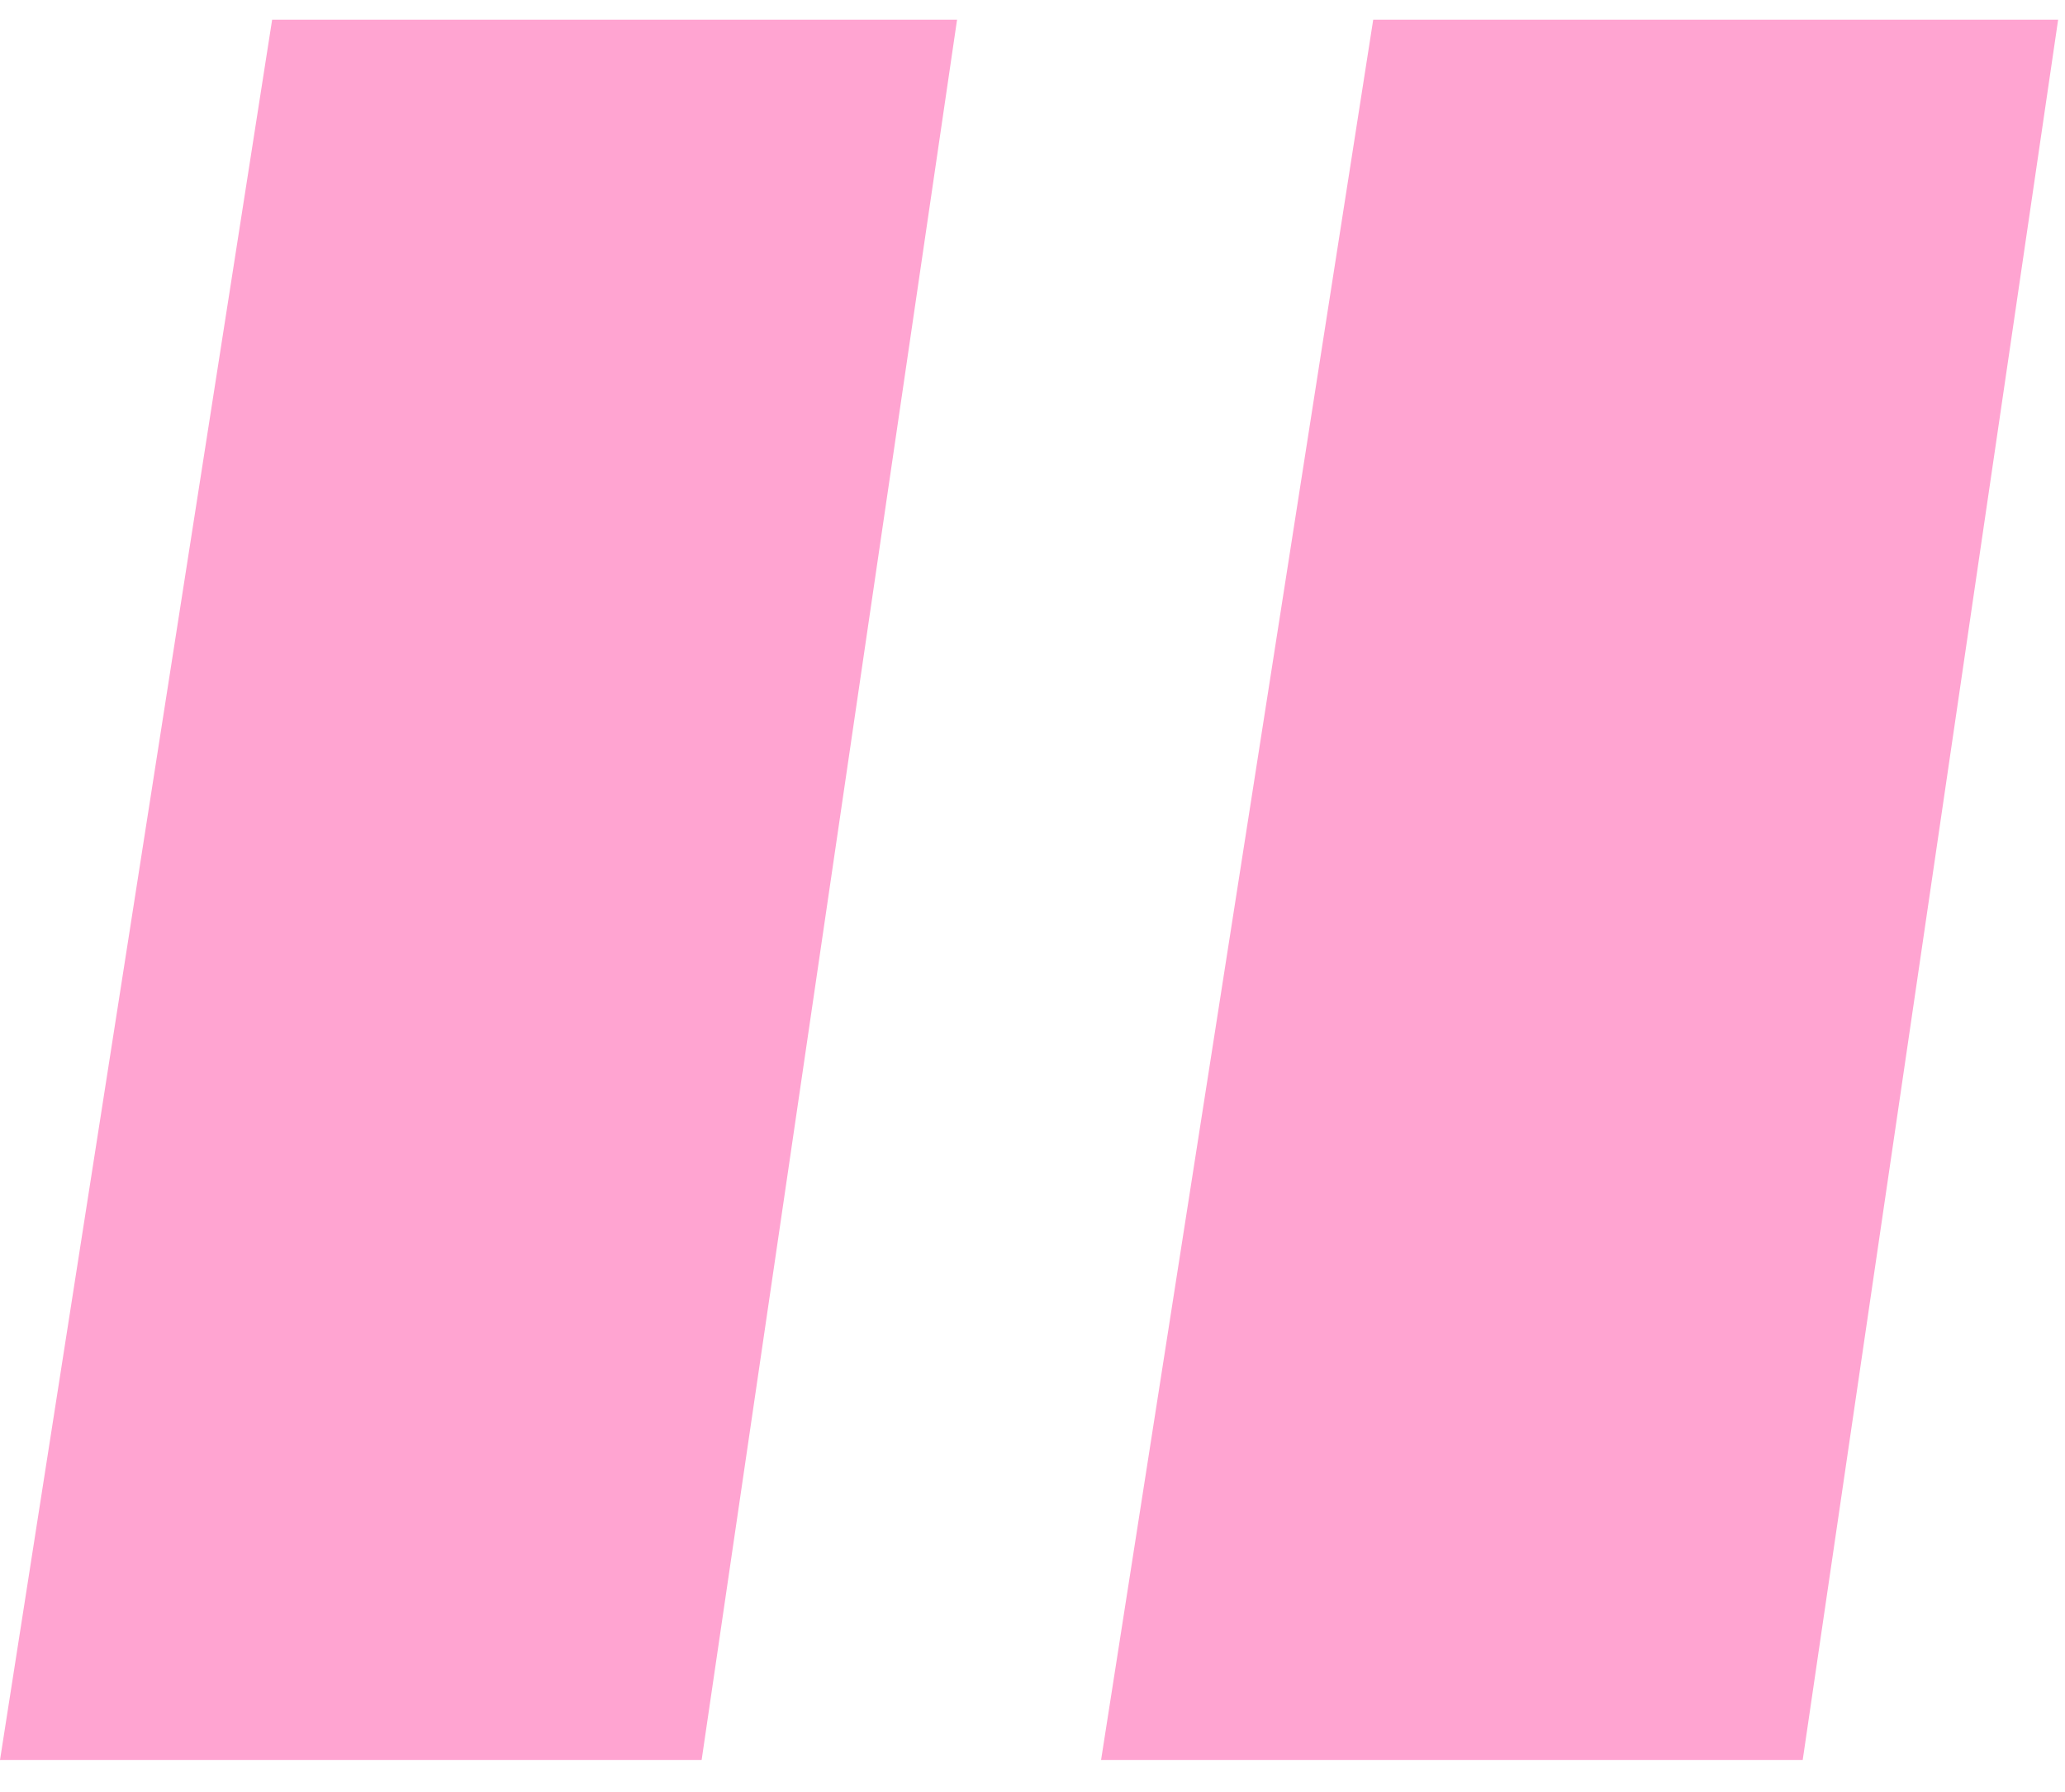
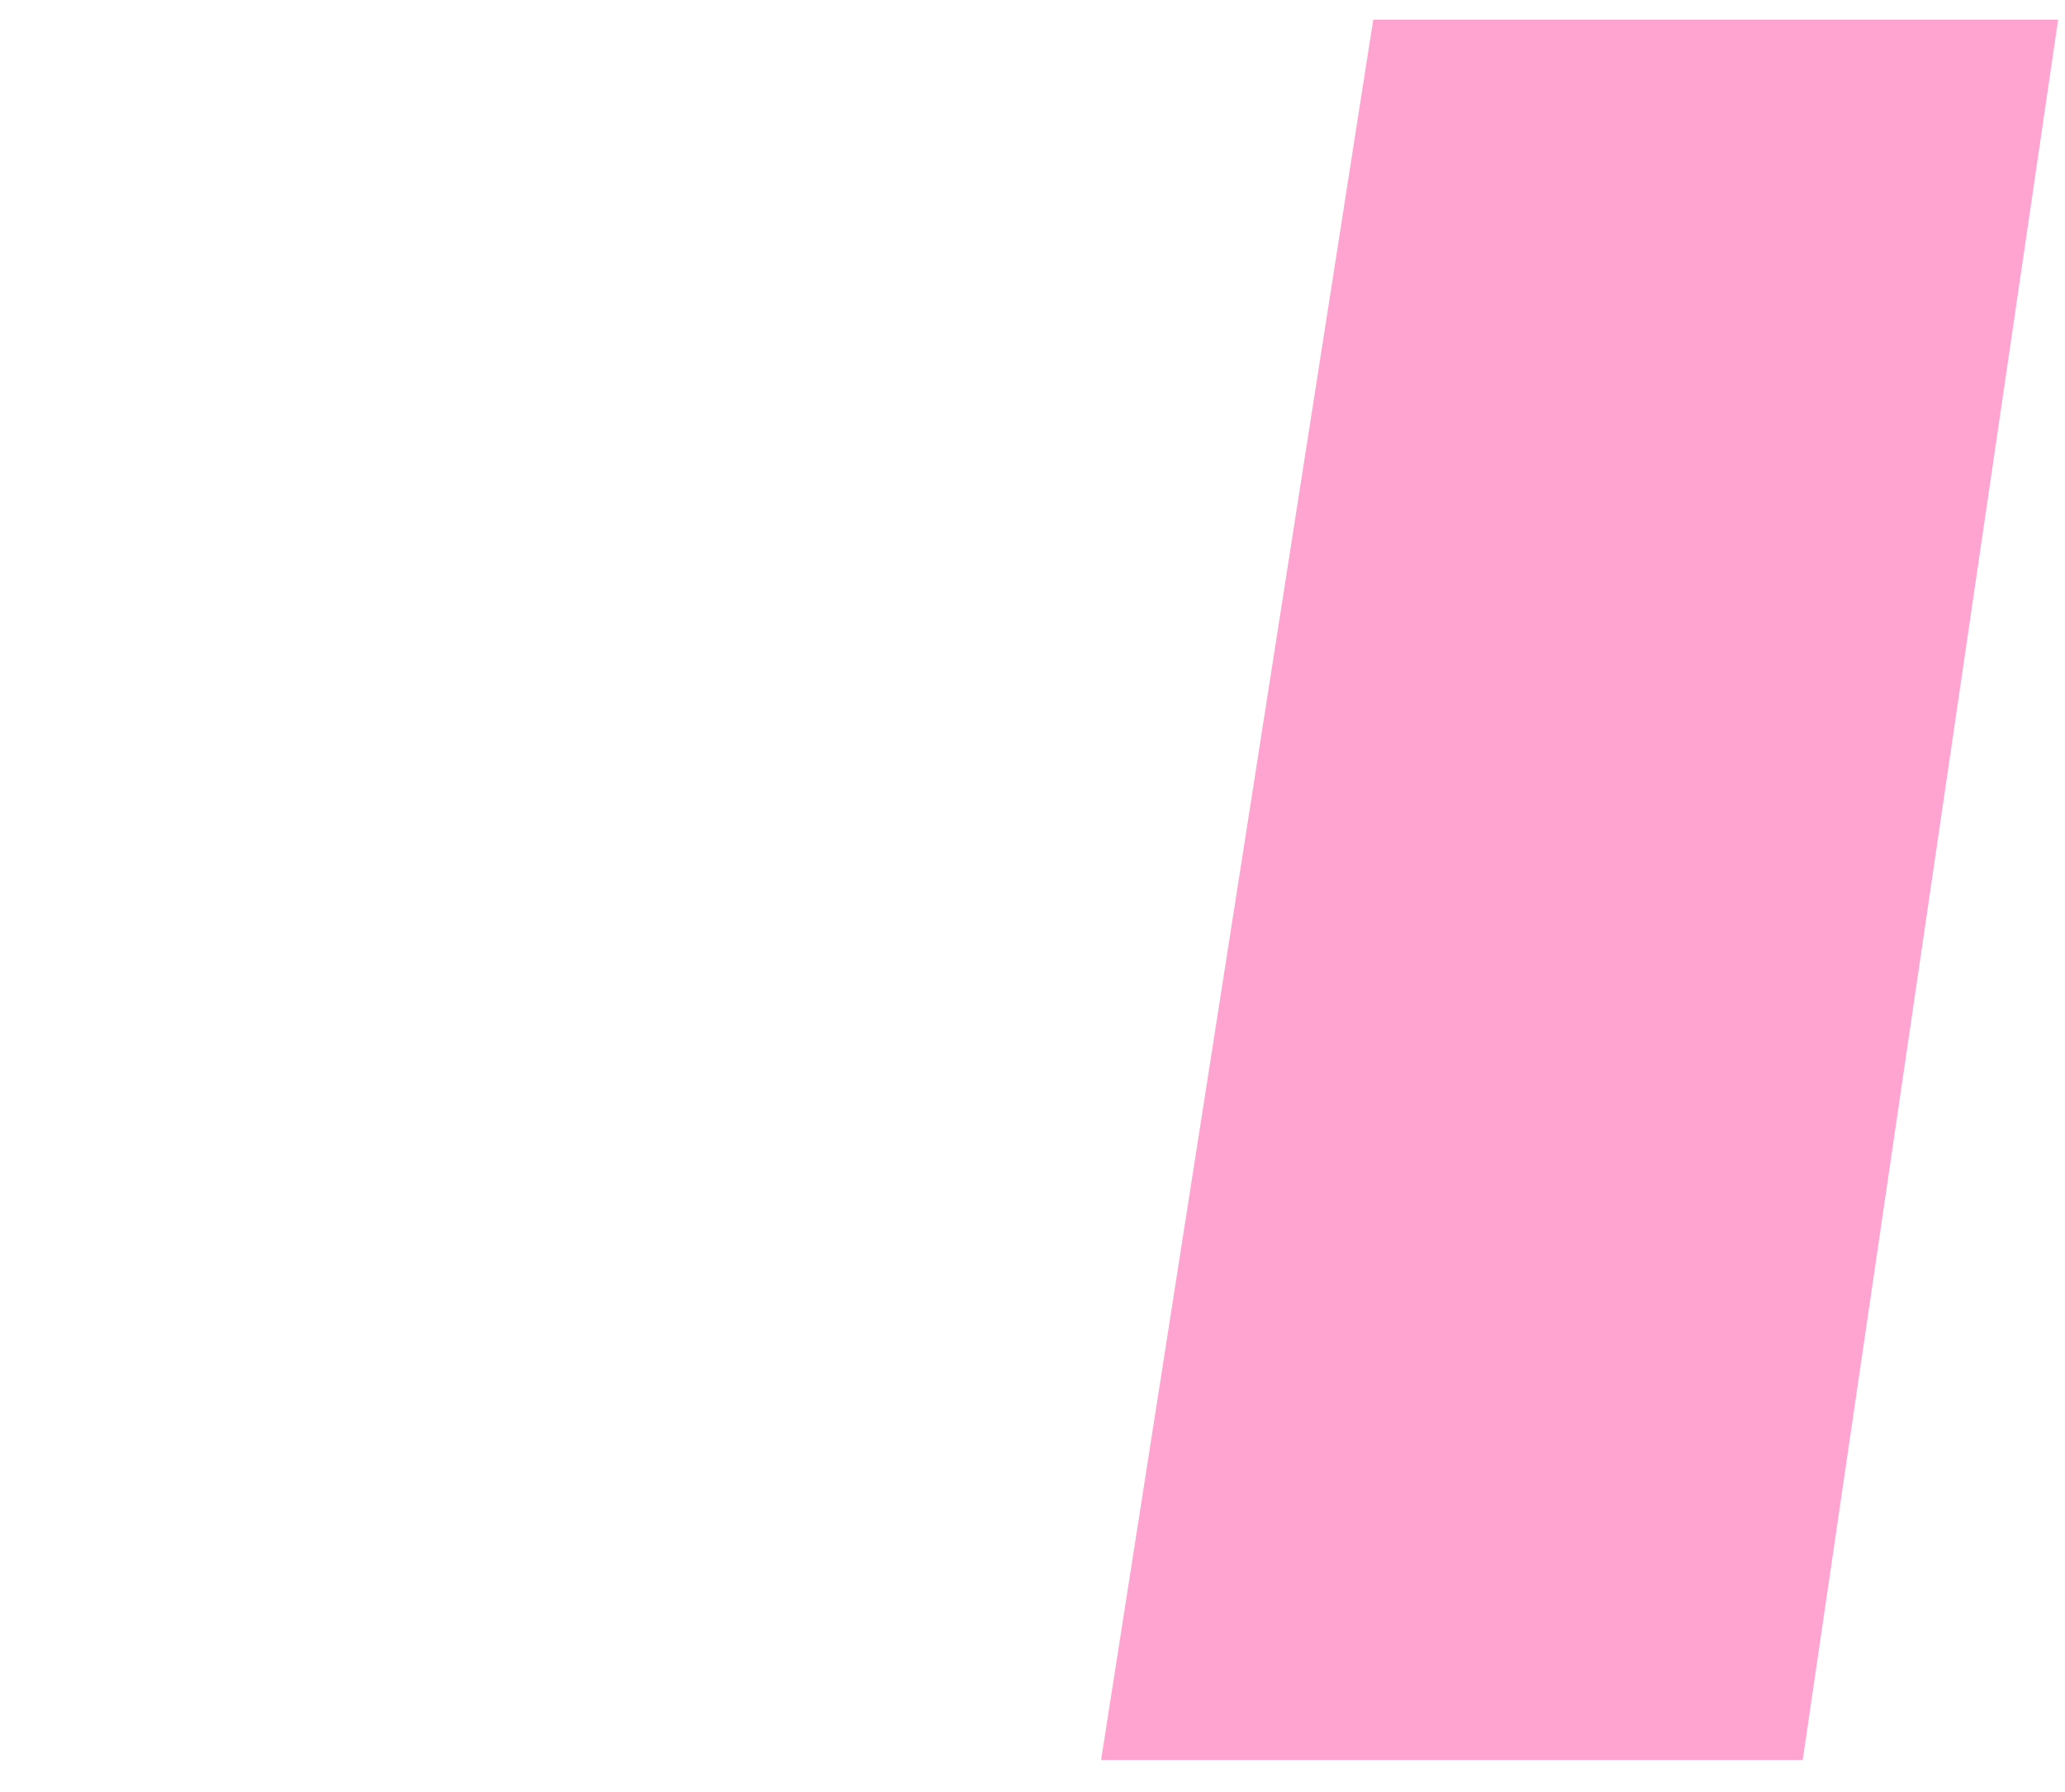
<svg xmlns="http://www.w3.org/2000/svg" width="53" height="46" viewBox="0 0 53 46" fill="none">
-   <path d="M6.985 0.504H24.564L18.008 45.182H0L6.985 0.504Z" fill="#FFA4D1" />
  <path d="M35.245 0.504H52.824L46.268 45.182H28.26L35.245 0.504Z" fill="#FFA4D1" />
</svg>